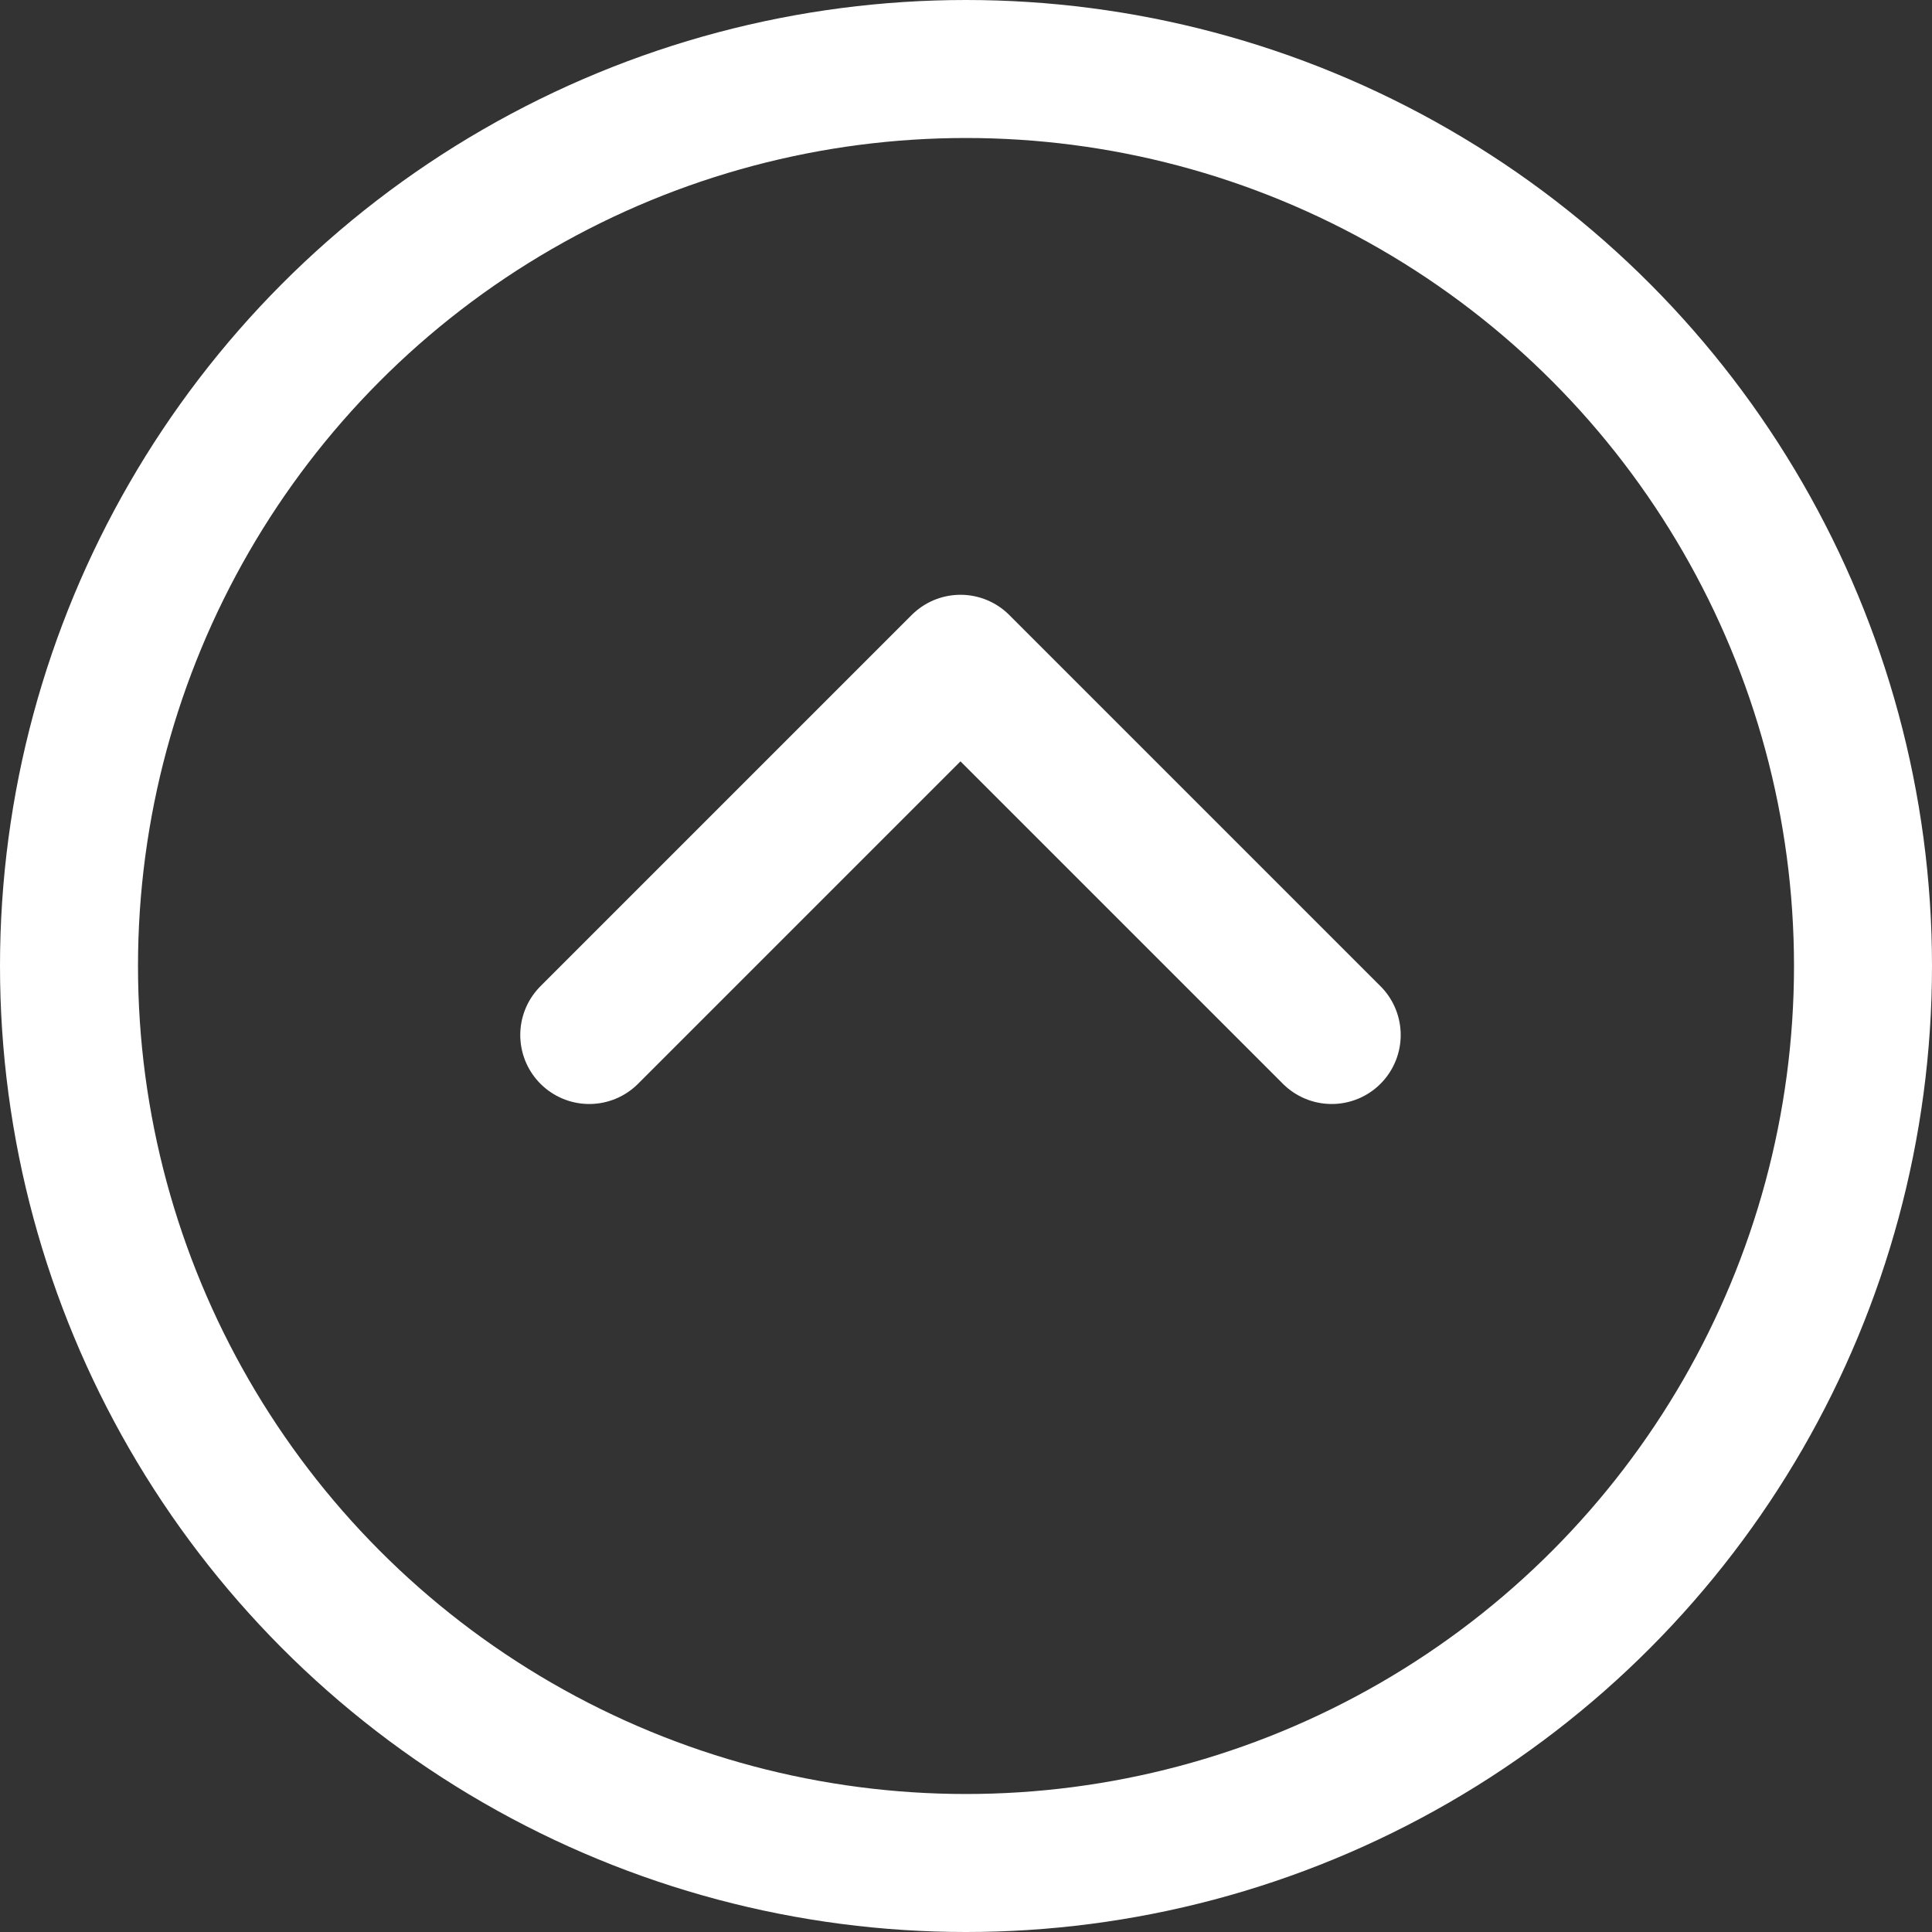
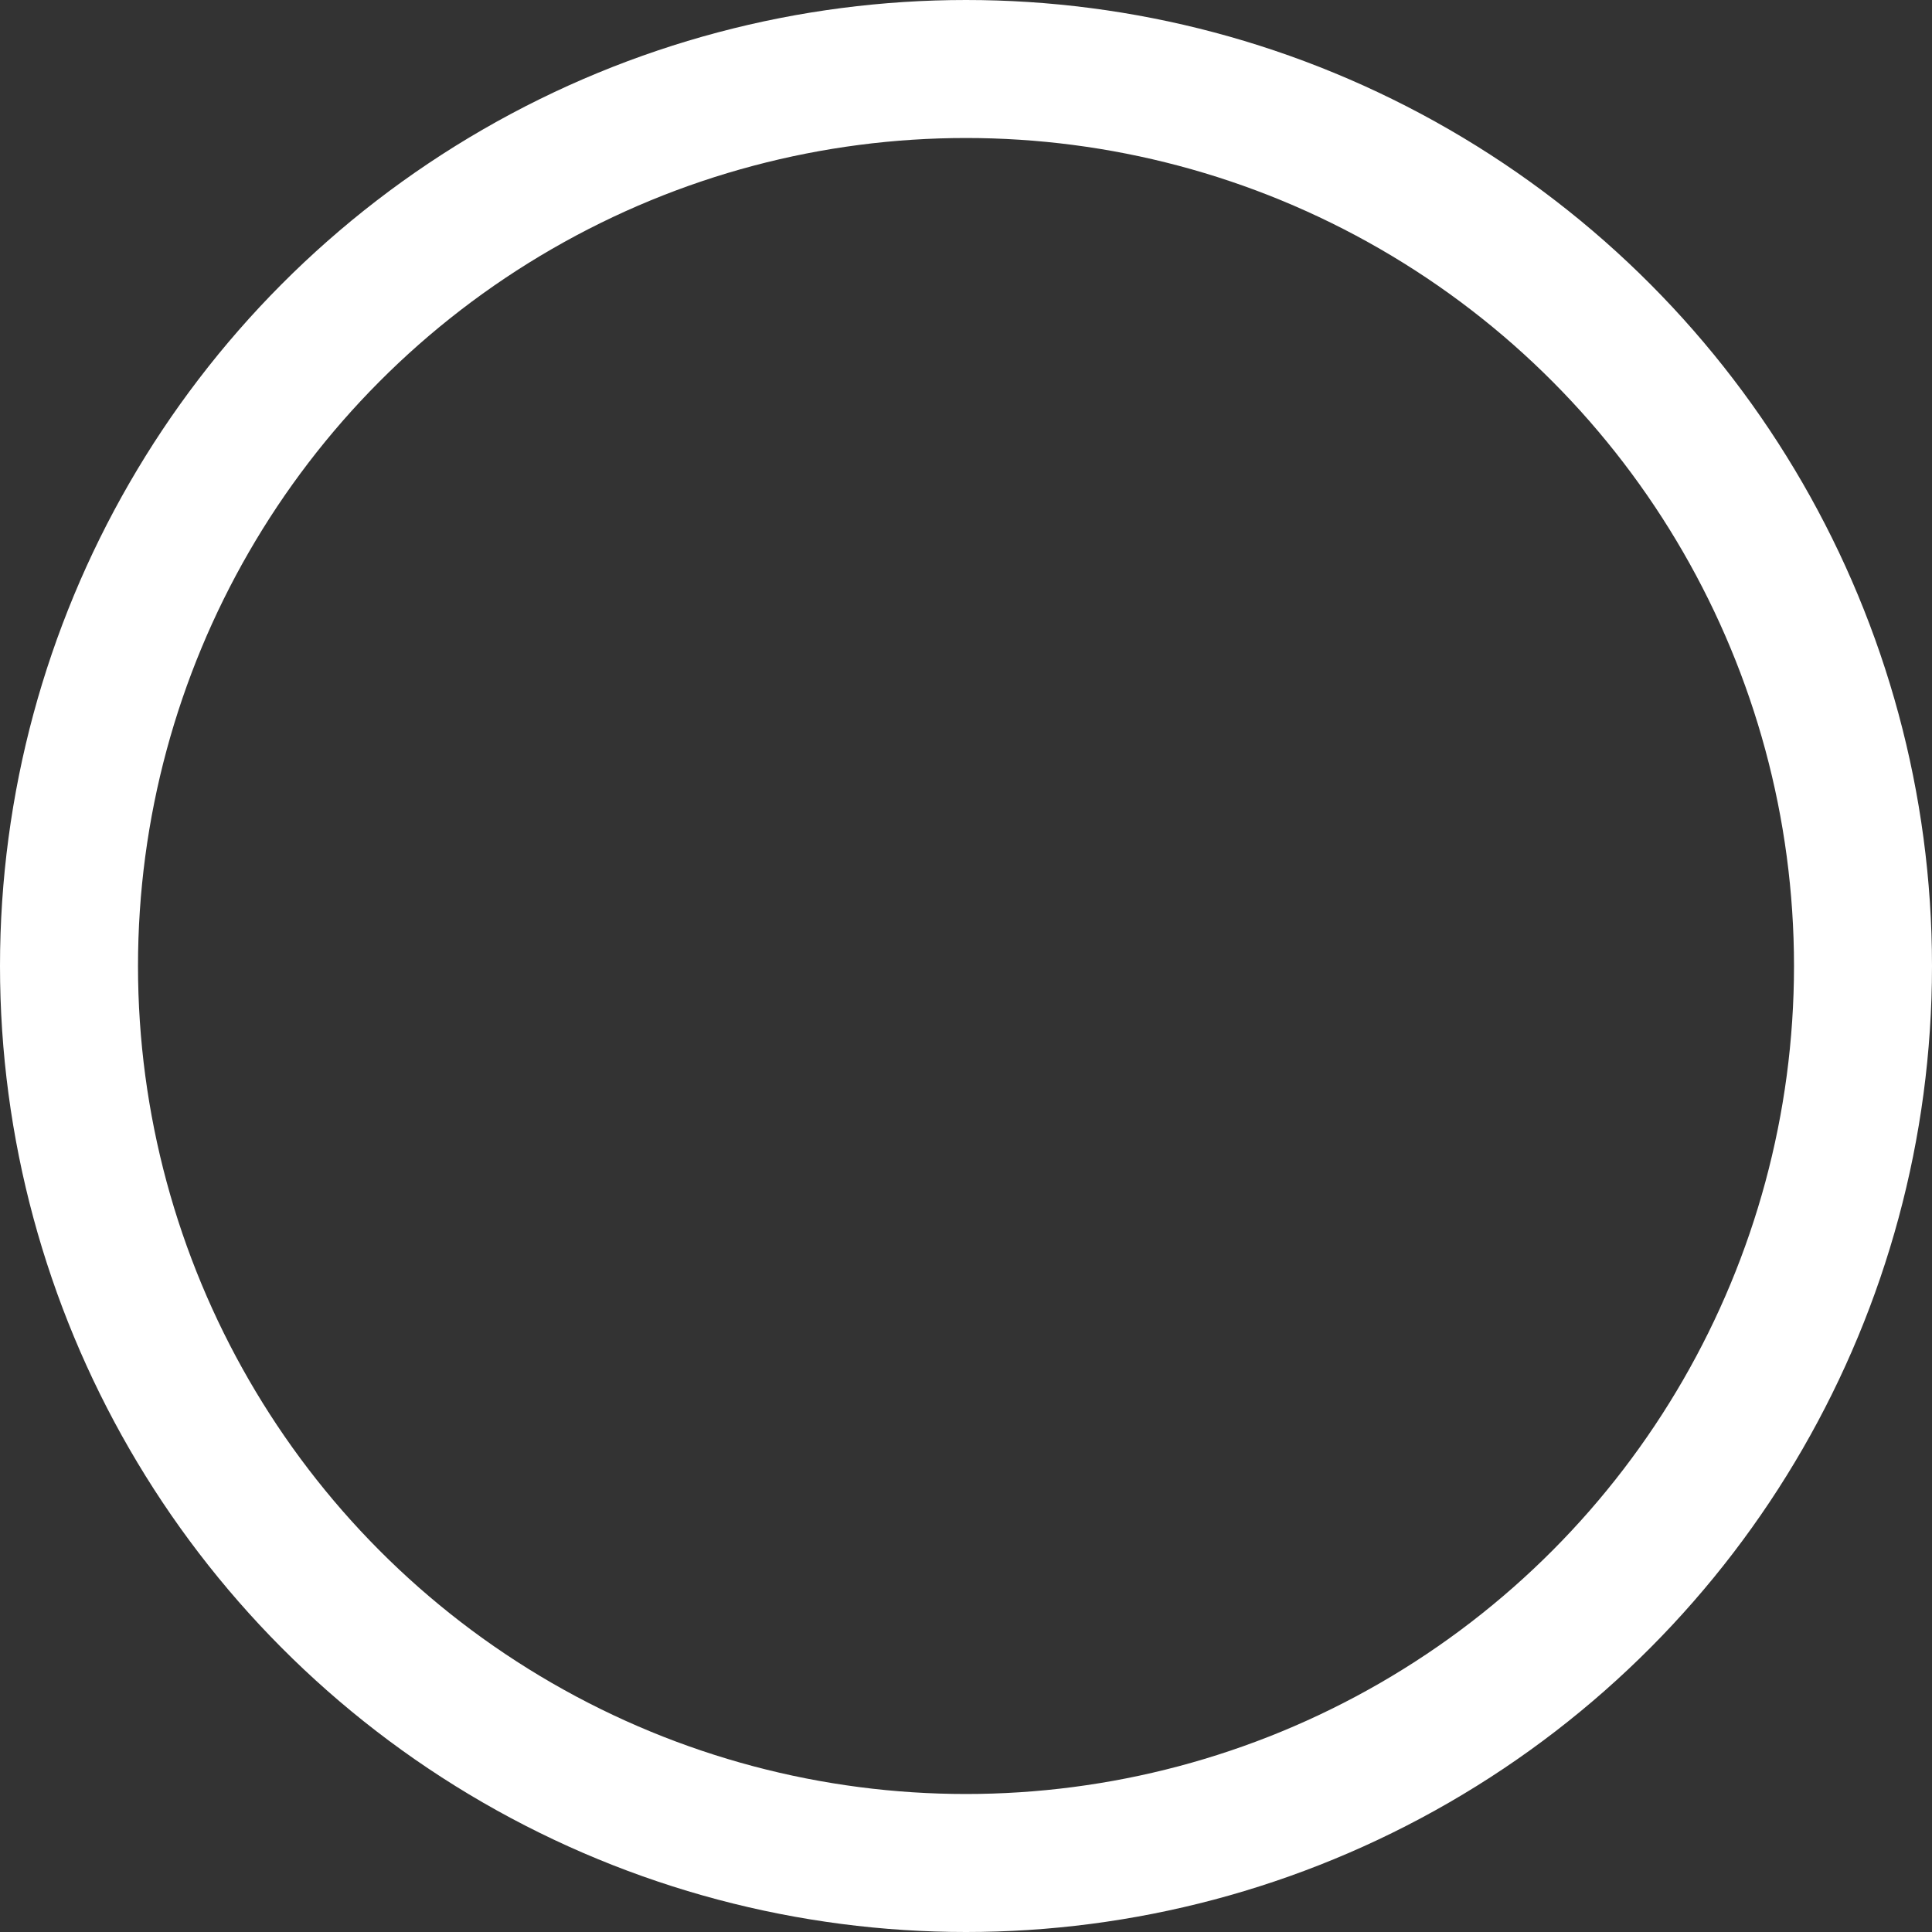
<svg xmlns="http://www.w3.org/2000/svg" width="28" height="28" viewBox="0 0 28 28">
  <rect x="0" y="0" width="28" height="28" fill="#333333" stroke="none" />
  <g id="arrow-down-circle" transform="translate(27.308 27) rotate(180)">
    <circle id="Ellipse_1" data-name="Ellipse 1" cx="13" cy="13" r="13" transform="translate(0.308)" stroke-width="2" stroke="#fff" stroke-linecap="round" stroke-linejoin="round" fill="none" />
-     <path id="Path_1" data-name="Path 1" d="M8,12l5.38,5.38L18.76,12" transform="translate(0.008)" fill="none" stroke="#fff" stroke-linecap="round" stroke-linejoin="round" stroke-width="2" />
  </g>
</svg>